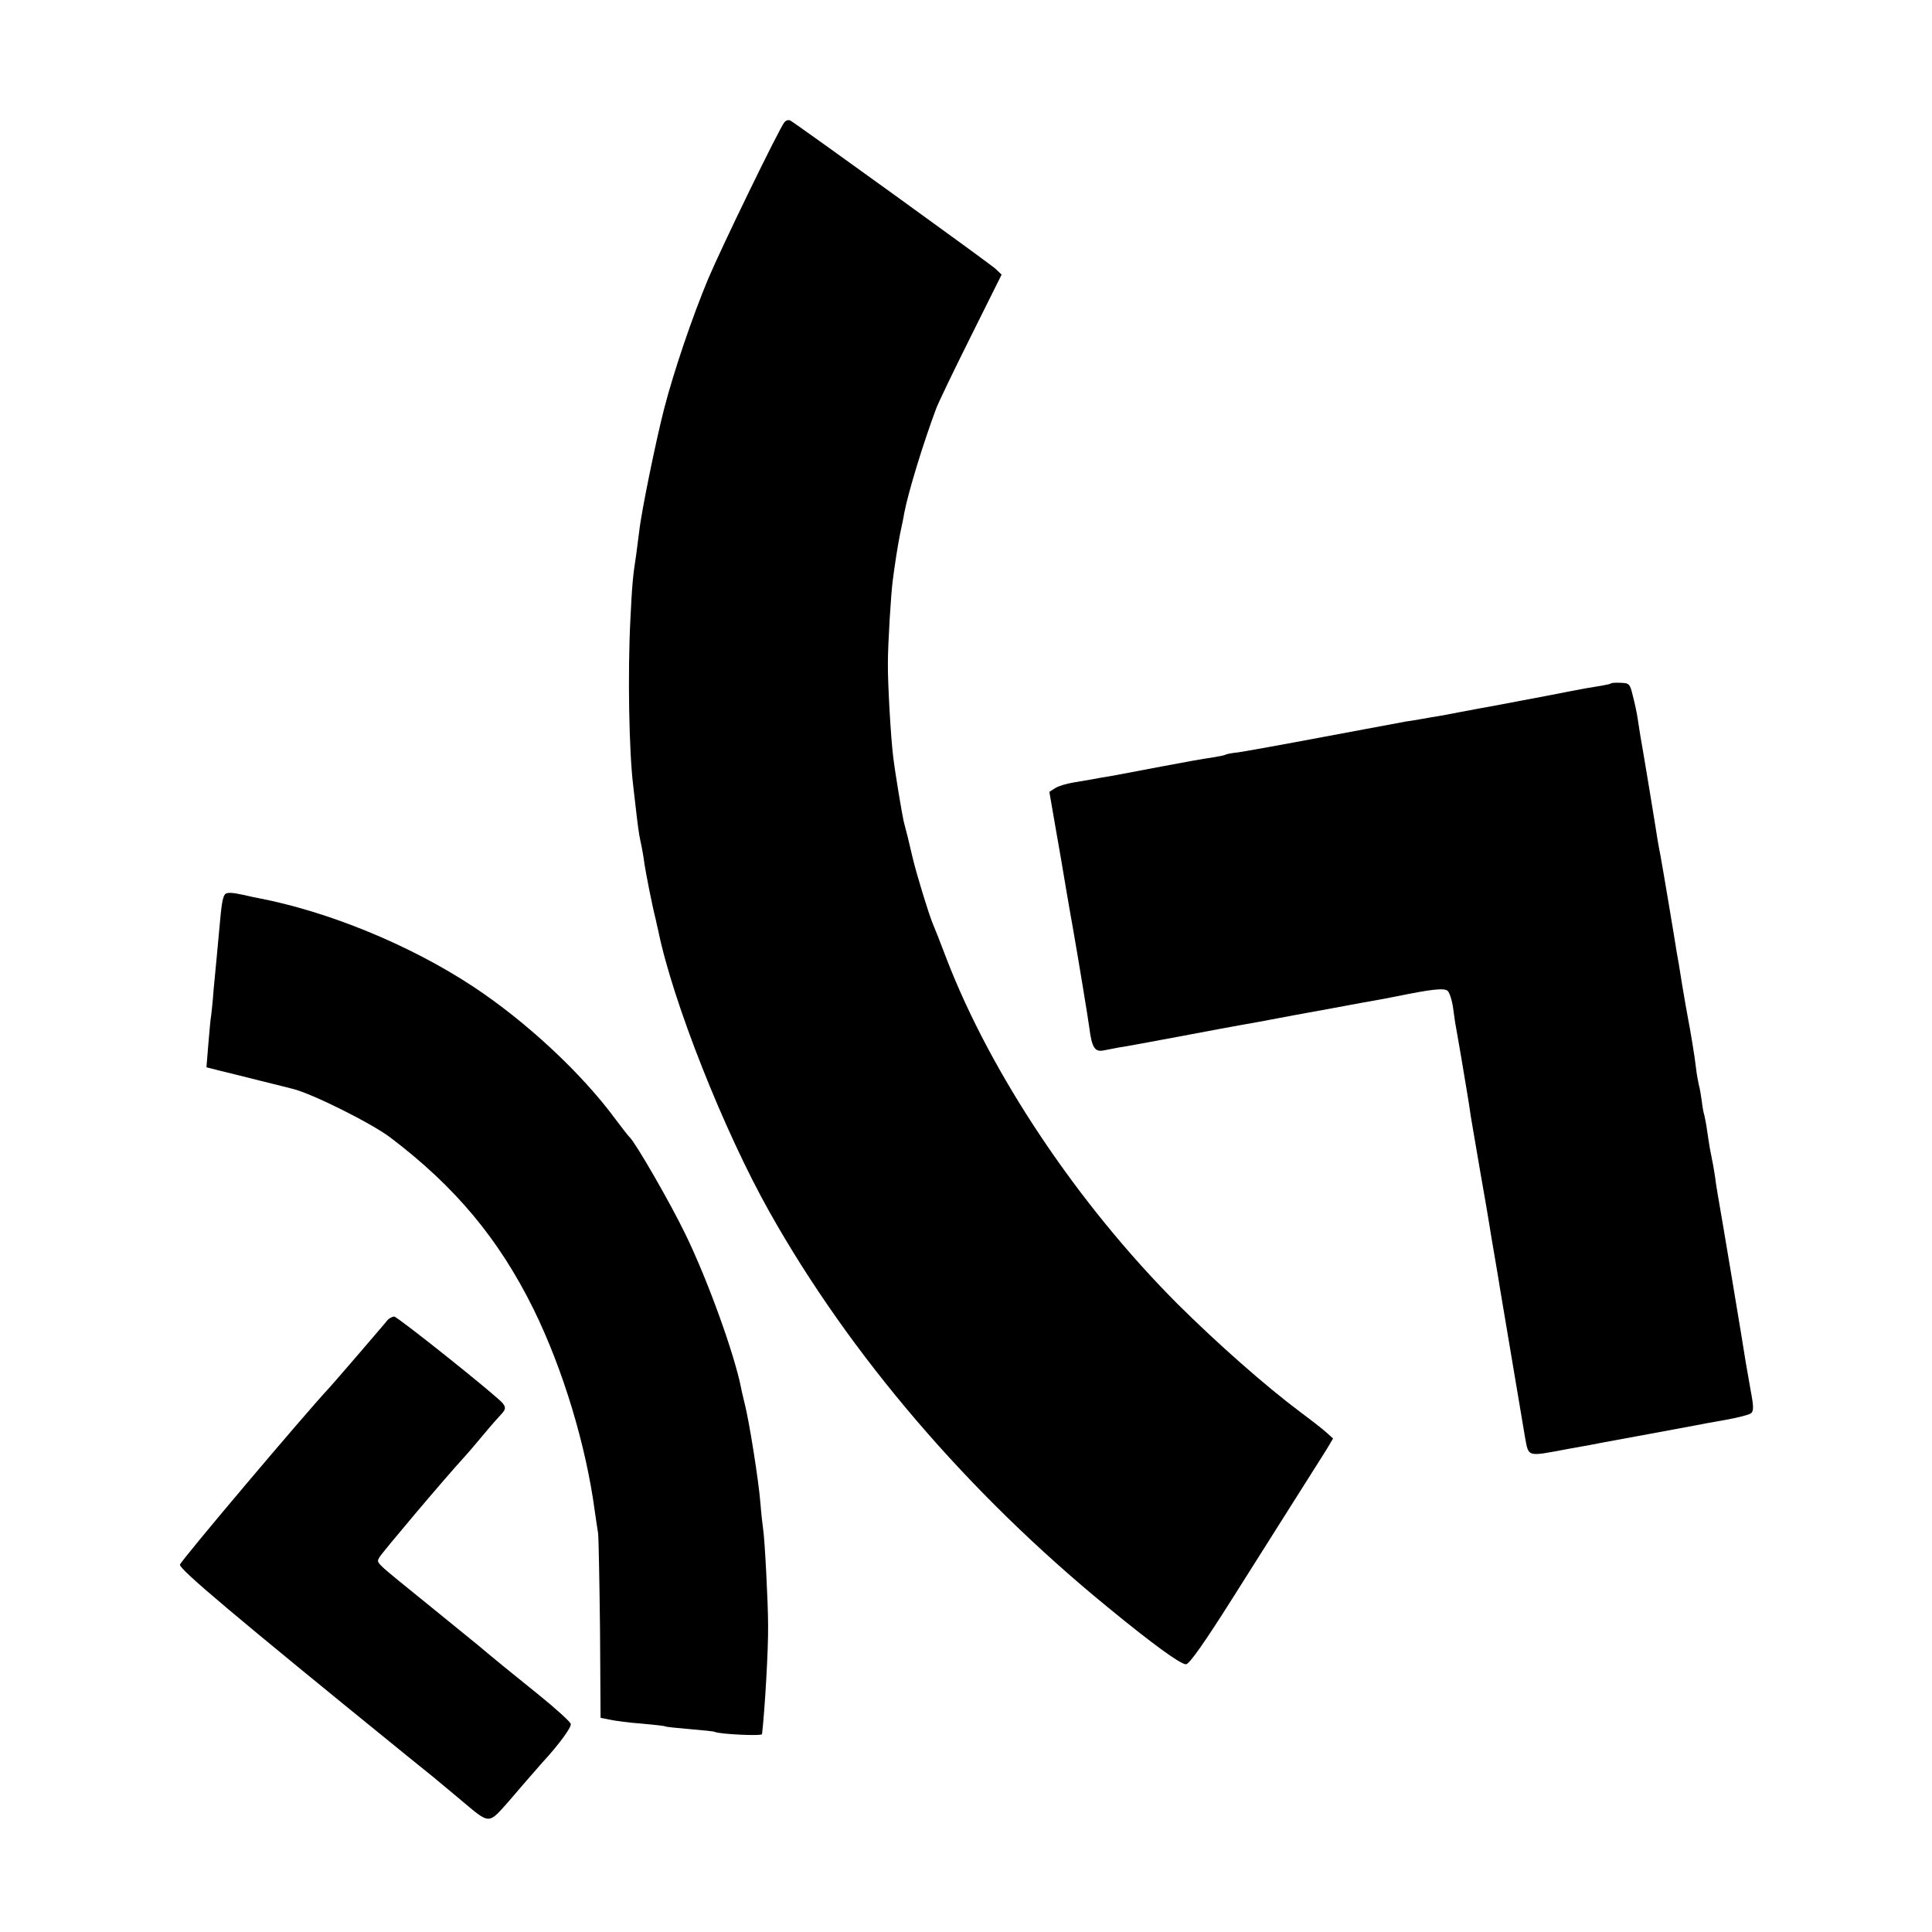
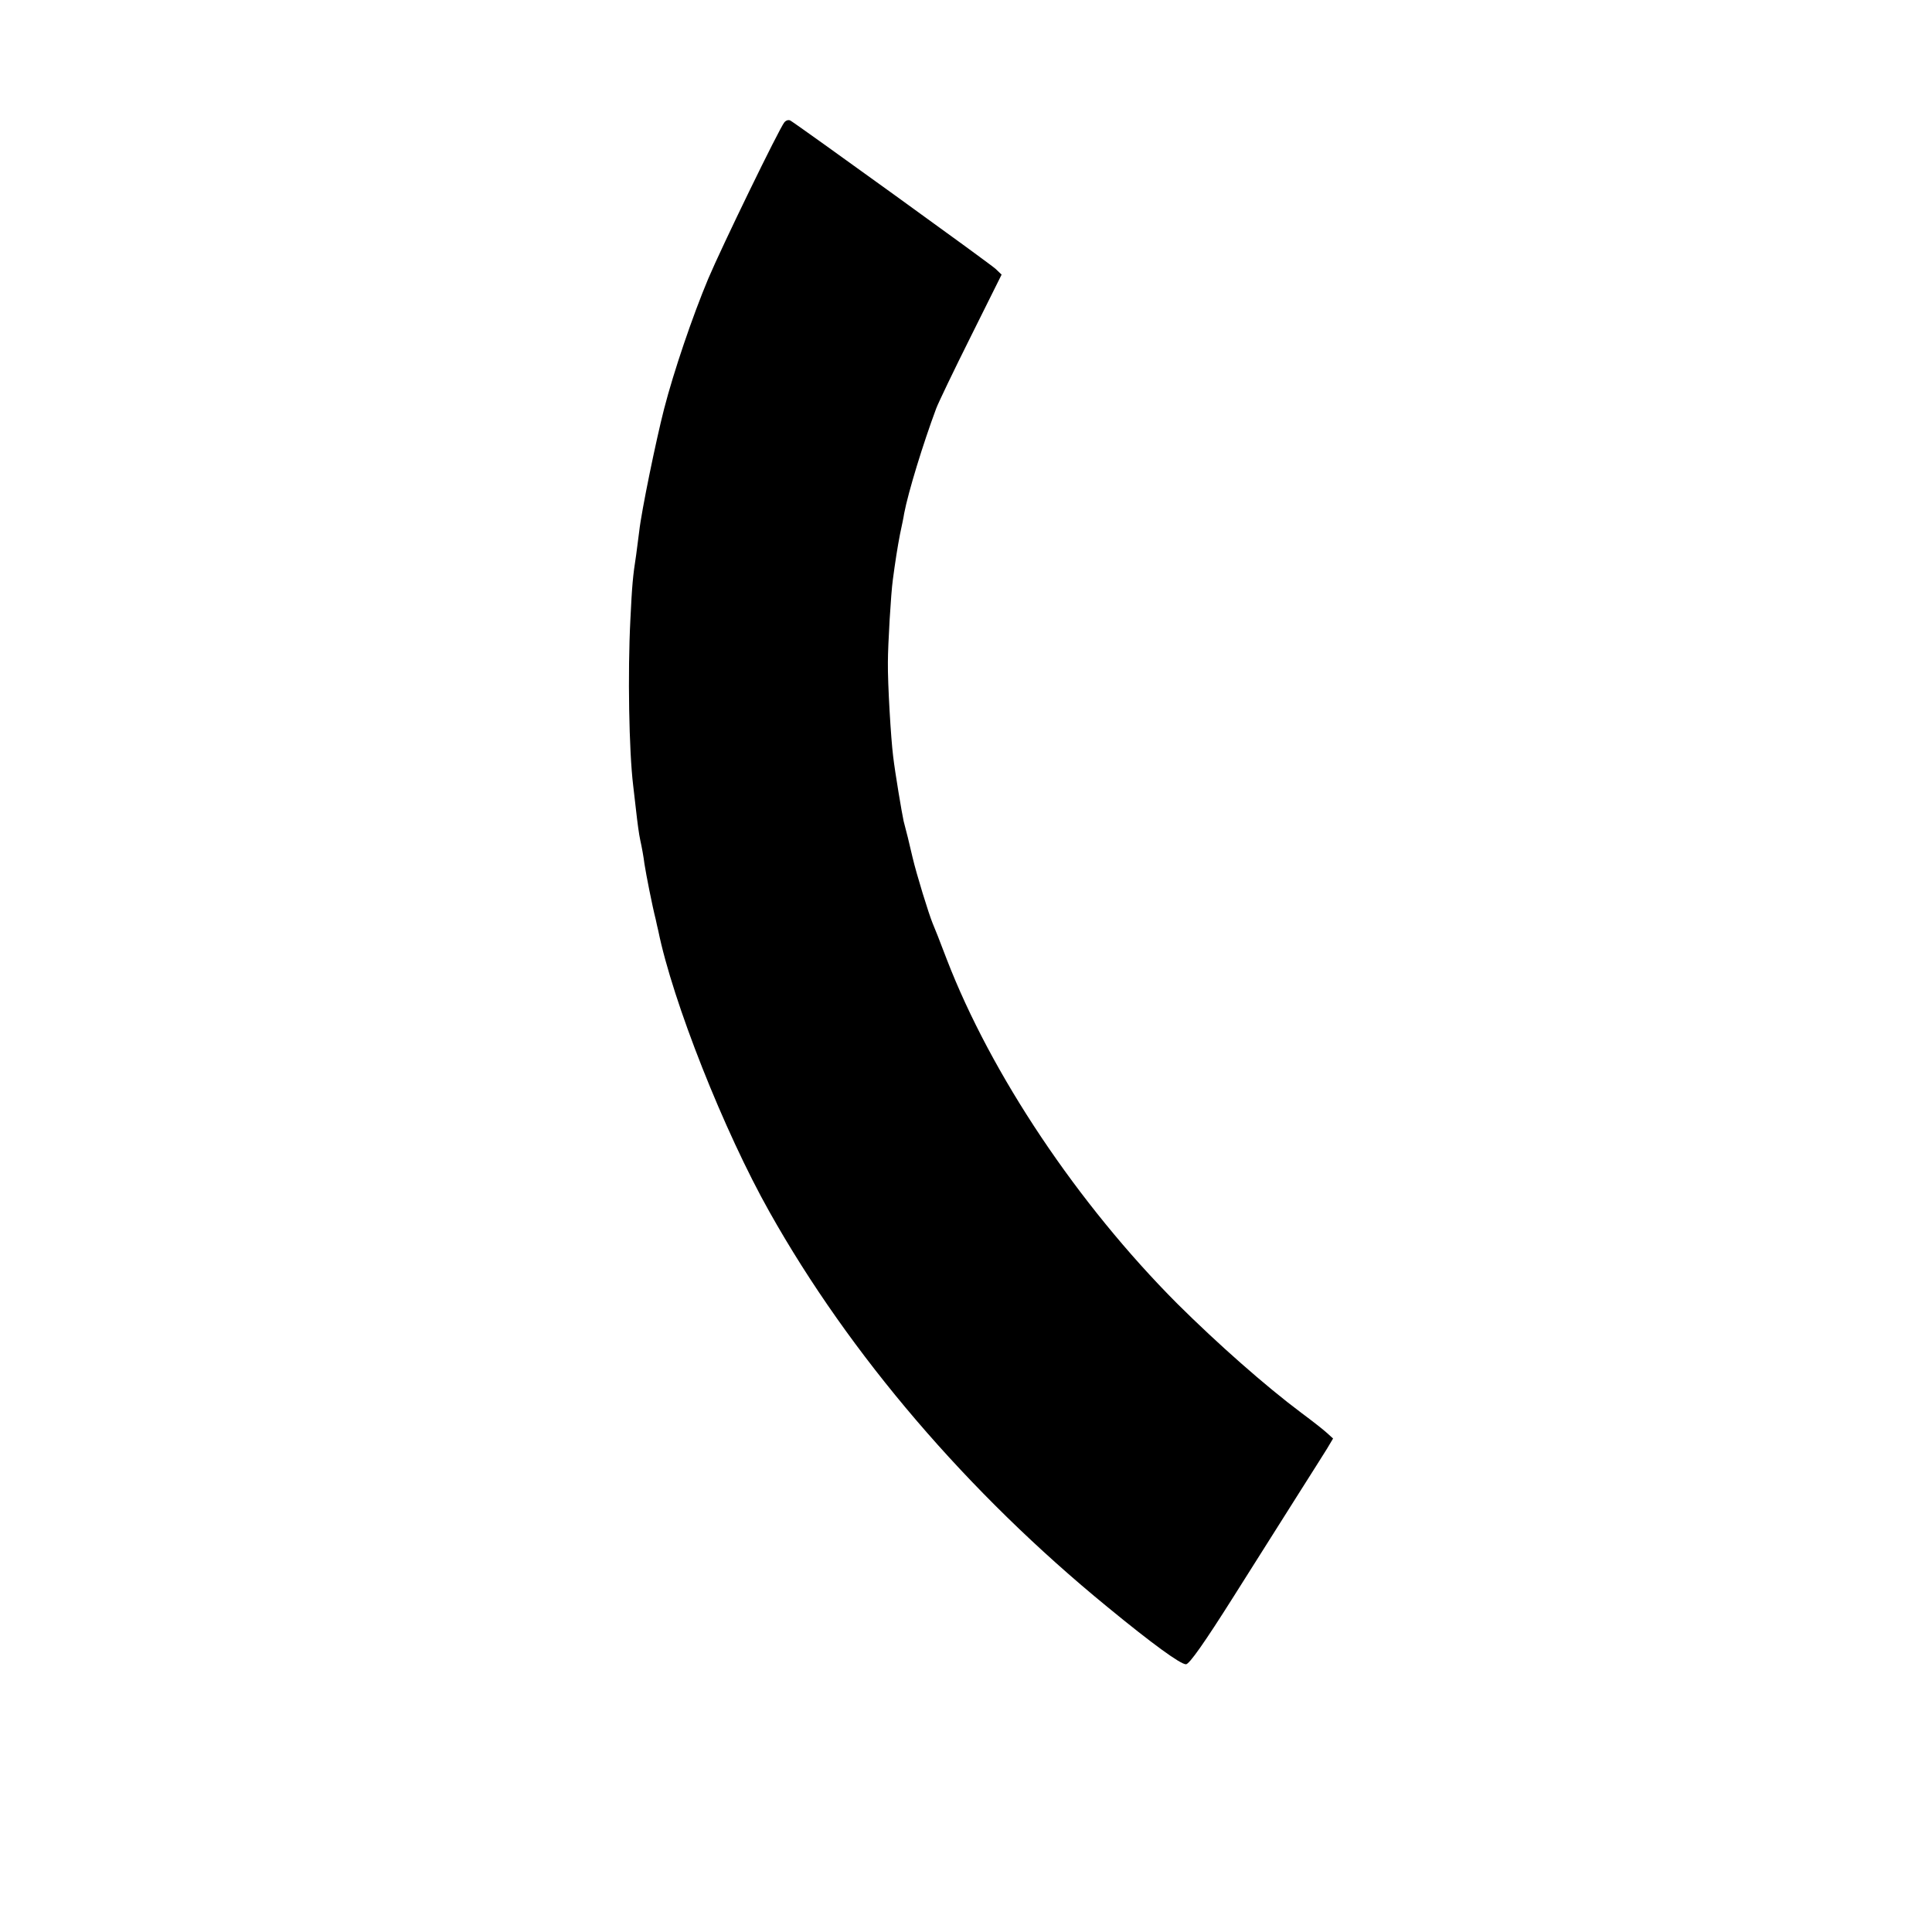
<svg xmlns="http://www.w3.org/2000/svg" version="1.0" width="700pt" height="700pt" viewBox="0 0 700 700" preserveAspectRatio="xMidYMid meet">
  <g transform="translate(0,700) scale(0.1,-0.1)" fill="#000000" stroke="none">
    <path d="M2842 6557 c-19 -23 -227 -451 -276 -567 -57 -136 -125 -336 -160 -472 -29 -113 -82 -370 -90 -443 -3 -27 -9 -66 -11 -85 -12 -77 -15 -110 -21 -235 -10 -194 -5 -475 10 -600 2 -16 7 -59 11 -95 4 -36 10 -83 15 -105 5 -22 12 -60 15 -85 6 -39 28 -151 41 -202 2 -10 6 -28 9 -40 52 -256 238 -726 403 -1019 291 -518 719 -1018 1224 -1431 163 -134 265 -208 285 -208 12 0 67 78 173 246 85 135 191 302 235 372 44 70 91 143 103 163 l22 37 -22 20 c-13 12 -54 44 -93 73 -131 98 -303 250 -449 395 -361 362 -675 831 -836 1249 -23 61 -46 119 -51 130 -14 34 -58 176 -73 240 -12 52 -22 93 -32 130 -6 27 -31 175 -38 235 -8 63 -20 263 -19 340 0 64 11 251 18 300 8 61 17 119 26 165 6 28 13 61 15 75 15 78 68 251 116 380 7 19 63 136 125 260 l112 225 -22 21 c-19 18 -713 519 -743 537 -7 4 -16 1 -22 -6z" />
-     <path d="M5837 4524 c-1 -2 -16 -5 -32 -8 -17 -3 -43 -7 -60 -10 -16 -3 -75 -14 -130 -25 -55 -10 -140 -27 -190 -36 -49 -9 -110 -20 -135 -25 -25 -5 -72 -14 -105 -19 -33 -6 -73 -13 -90 -15 -16 -3 -151 -28 -300 -56 -148 -28 -288 -53 -309 -56 -21 -2 -42 -6 -45 -8 -4 -3 -27 -7 -51 -11 -25 -3 -101 -17 -170 -30 -69 -13 -152 -29 -185 -35 -33 -5 -69 -12 -80 -14 -11 -2 -40 -7 -65 -11 -25 -4 -55 -13 -66 -20 l-22 -14 23 -133 c13 -73 26 -149 29 -168 3 -19 8 -48 11 -65 10 -57 17 -100 21 -120 21 -120 57 -338 61 -370 9 -71 20 -87 51 -81 15 3 41 8 57 11 17 2 113 20 215 39 102 19 201 38 220 41 19 3 107 19 195 36 88 16 198 36 245 45 47 8 105 19 130 24 127 26 172 31 185 20 7 -6 16 -34 20 -63 4 -29 8 -59 10 -67 4 -20 32 -185 40 -235 4 -22 10 -62 14 -90 5 -27 20 -120 35 -205 15 -85 29 -166 31 -180 2 -14 11 -68 20 -120 9 -52 18 -106 20 -120 4 -23 79 -470 90 -535 14 -76 5 -73 155 -45 58 10 116 21 130 24 40 7 303 56 330 61 14 3 63 12 109 20 46 8 89 19 96 25 9 8 9 25 -2 82 -7 40 -15 87 -18 103 -4 30 -92 557 -101 605 -2 14 -7 40 -9 59 -5 35 -11 67 -20 111 -2 13 -7 42 -10 65 -3 22 -8 47 -10 55 -3 8 -7 31 -9 50 -3 20 -7 47 -11 60 -3 14 -8 41 -10 60 -4 38 -21 140 -29 180 -3 14 -12 68 -21 120 -8 52 -17 106 -20 120 -2 14 -15 93 -29 176 -14 82 -27 161 -30 175 -3 13 -7 38 -10 54 -6 41 -56 344 -62 375 -2 14 -7 42 -10 64 -3 21 -11 59 -18 85 -10 43 -13 46 -43 47 -18 1 -34 0 -36 -2z" />
-     <path d="M814 3758 c-8 -12 -12 -39 -19 -120 -4 -40 -8 -89 -10 -108 -2 -19 -7 -71 -11 -115 -3 -44 -8 -87 -9 -95 -2 -8 -6 -54 -10 -101 l-7 -86 43 -11 c24 -6 91 -22 149 -37 58 -14 112 -28 120 -30 68 -16 287 -125 355 -177 235 -178 393 -368 518 -621 107 -218 190 -493 222 -732 4 -27 9 -63 12 -80 2 -16 5 -174 7 -350 l2 -319 35 -7 c19 -4 70 -11 114 -14 44 -4 82 -8 85 -10 3 -2 43 -6 90 -10 47 -4 87 -8 90 -10 14 -8 170 -16 171 -8 10 85 23 306 22 393 0 83 -12 311 -18 350 -2 14 -7 56 -10 95 -6 79 -41 299 -57 360 -5 22 -12 48 -13 57 -24 121 -120 389 -202 557 -54 112 -181 332 -202 351 -4 3 -26 32 -51 65 -123 167 -323 353 -515 480 -229 151 -524 272 -779 321 -12 2 -34 7 -51 11 -46 10 -65 11 -71 1z" />
-     <path d="M1404 2217 c-5 -7 -52 -61 -104 -122 -52 -60 -99 -115 -105 -121 -89 -95 -541 -630 -543 -643 -3 -16 191 -180 828 -697 91 -73 91 -73 190 -156 106 -89 98 -89 172 -6 34 40 74 86 88 102 14 16 30 34 35 40 61 66 106 128 103 140 -2 8 -57 58 -123 111 -107 86 -151 122 -214 175 -10 8 -85 69 -166 135 -217 176 -201 160 -190 183 8 15 233 282 310 366 6 6 35 40 65 76 30 36 61 71 68 78 14 15 15 23 4 37 -16 23 -382 315 -394 315 -7 -1 -18 -6 -24 -13z" />
  </g>
</svg>